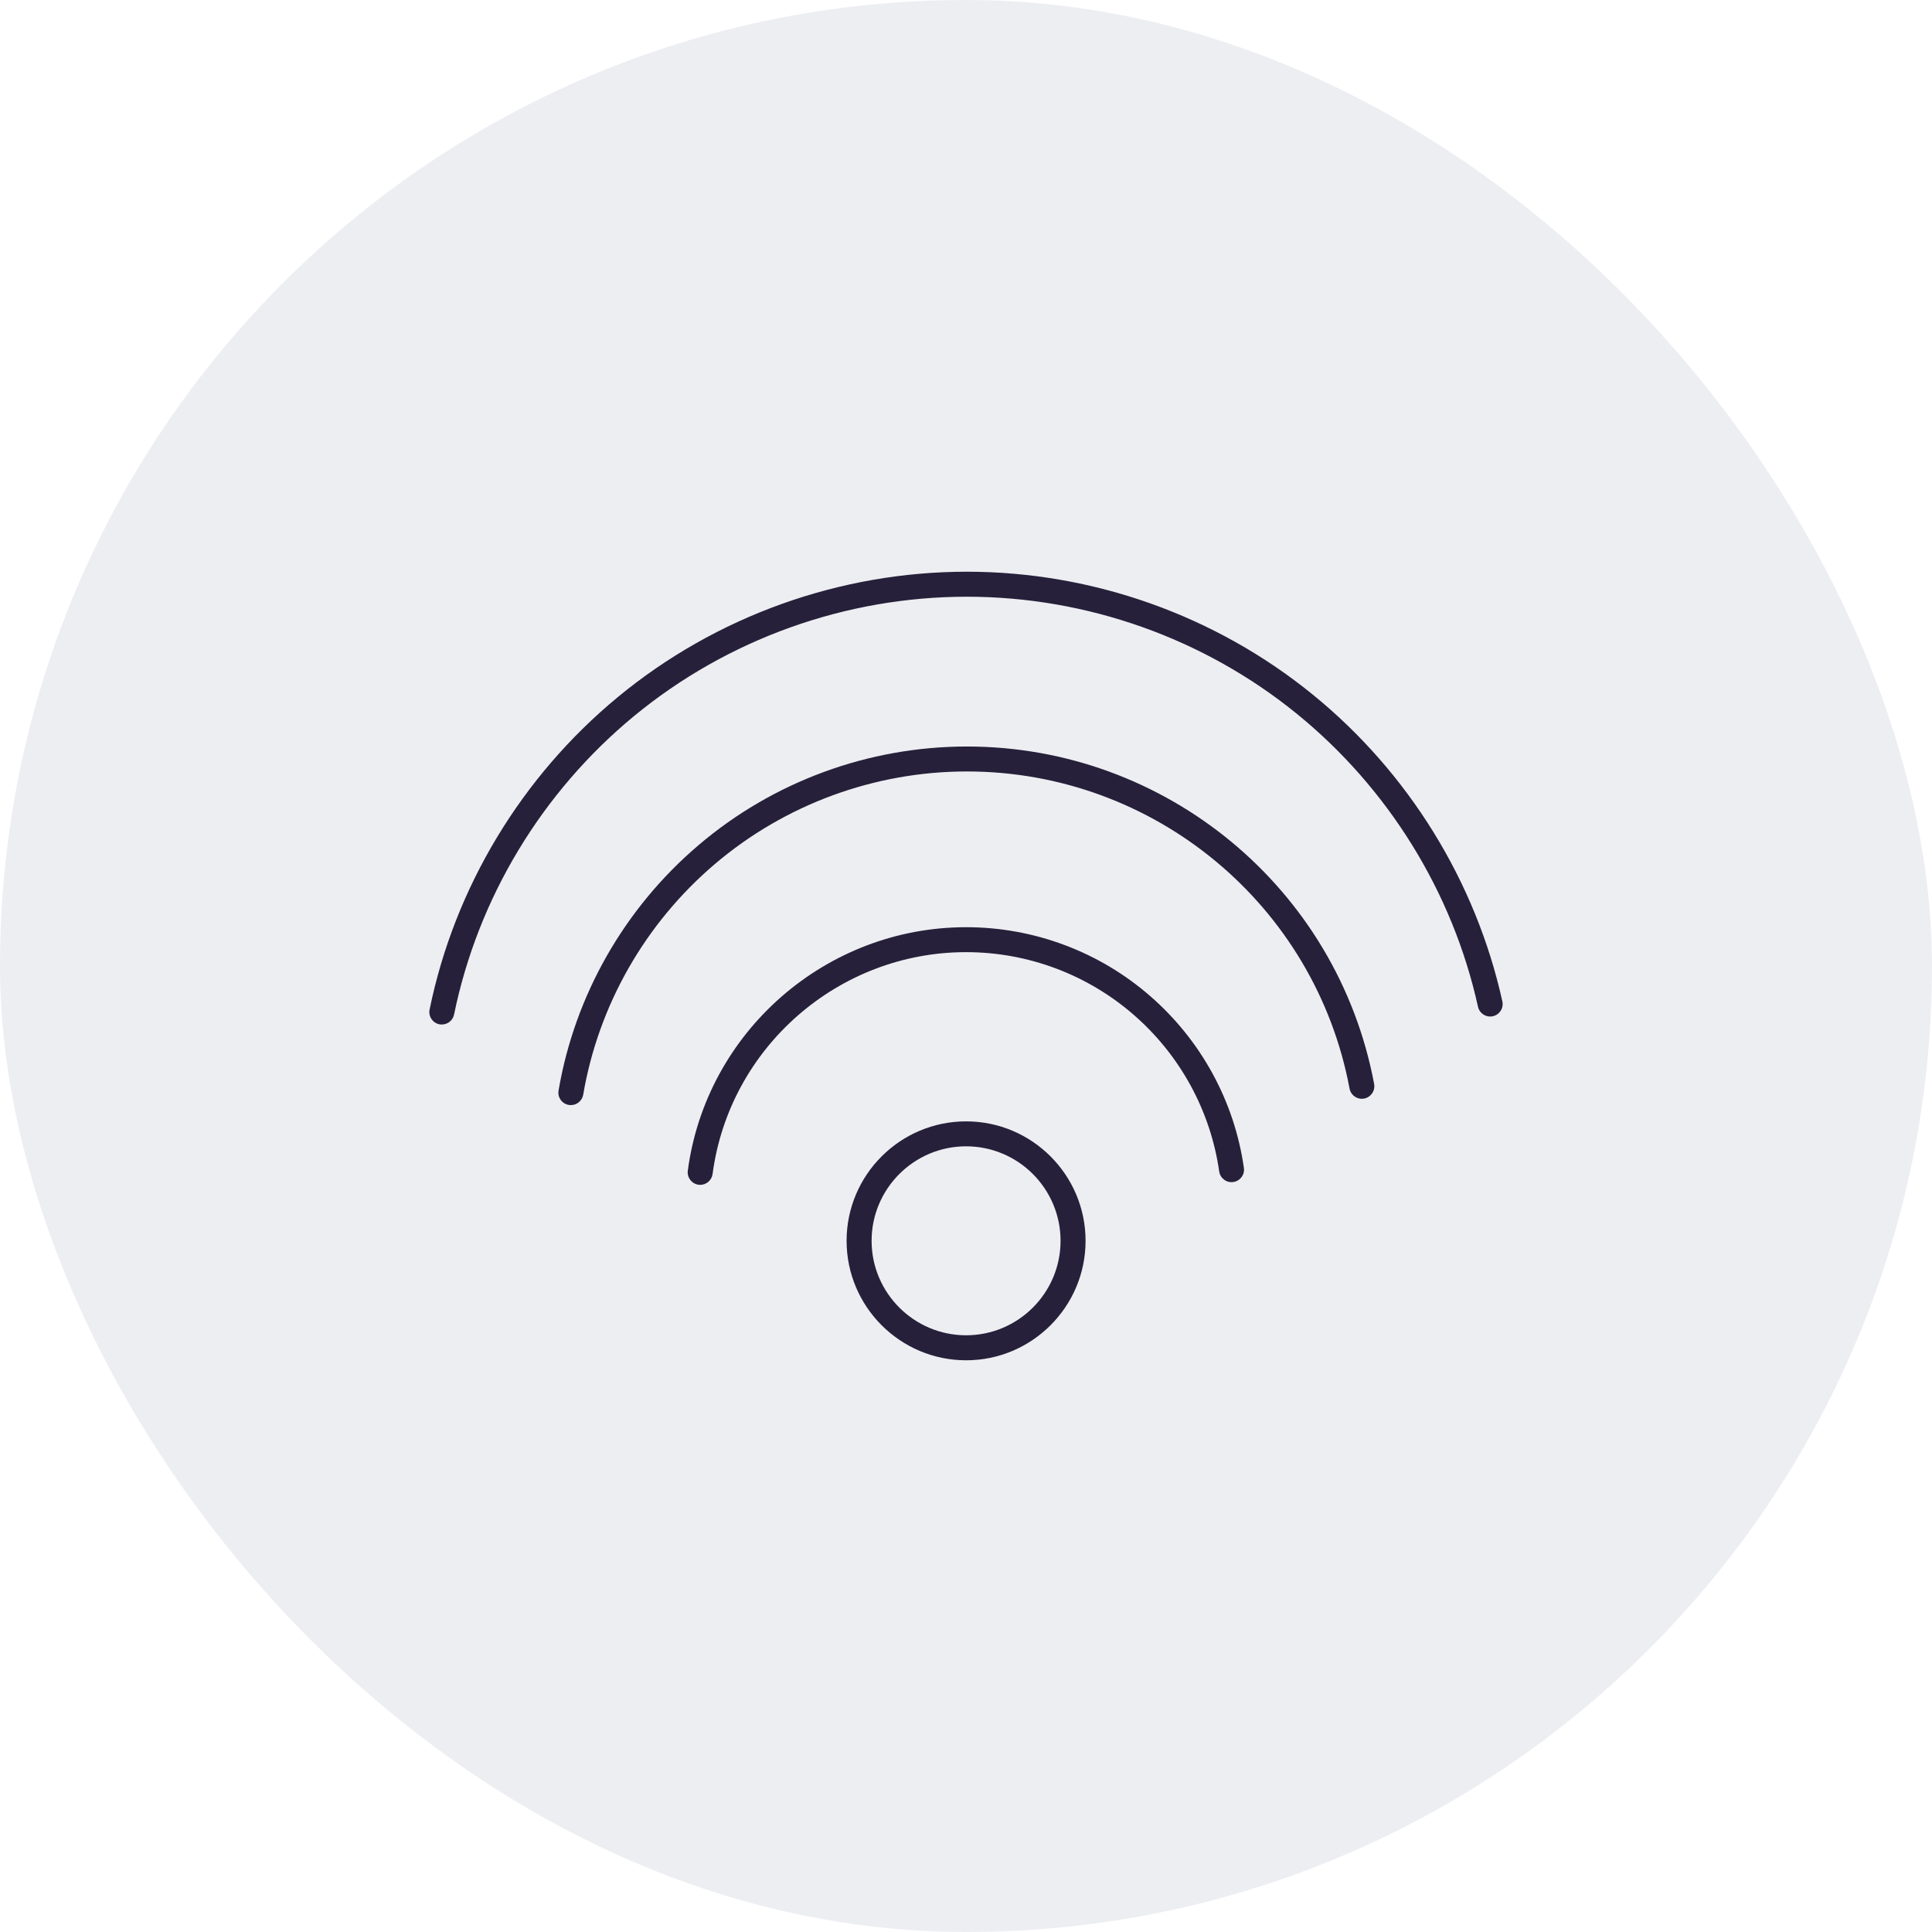
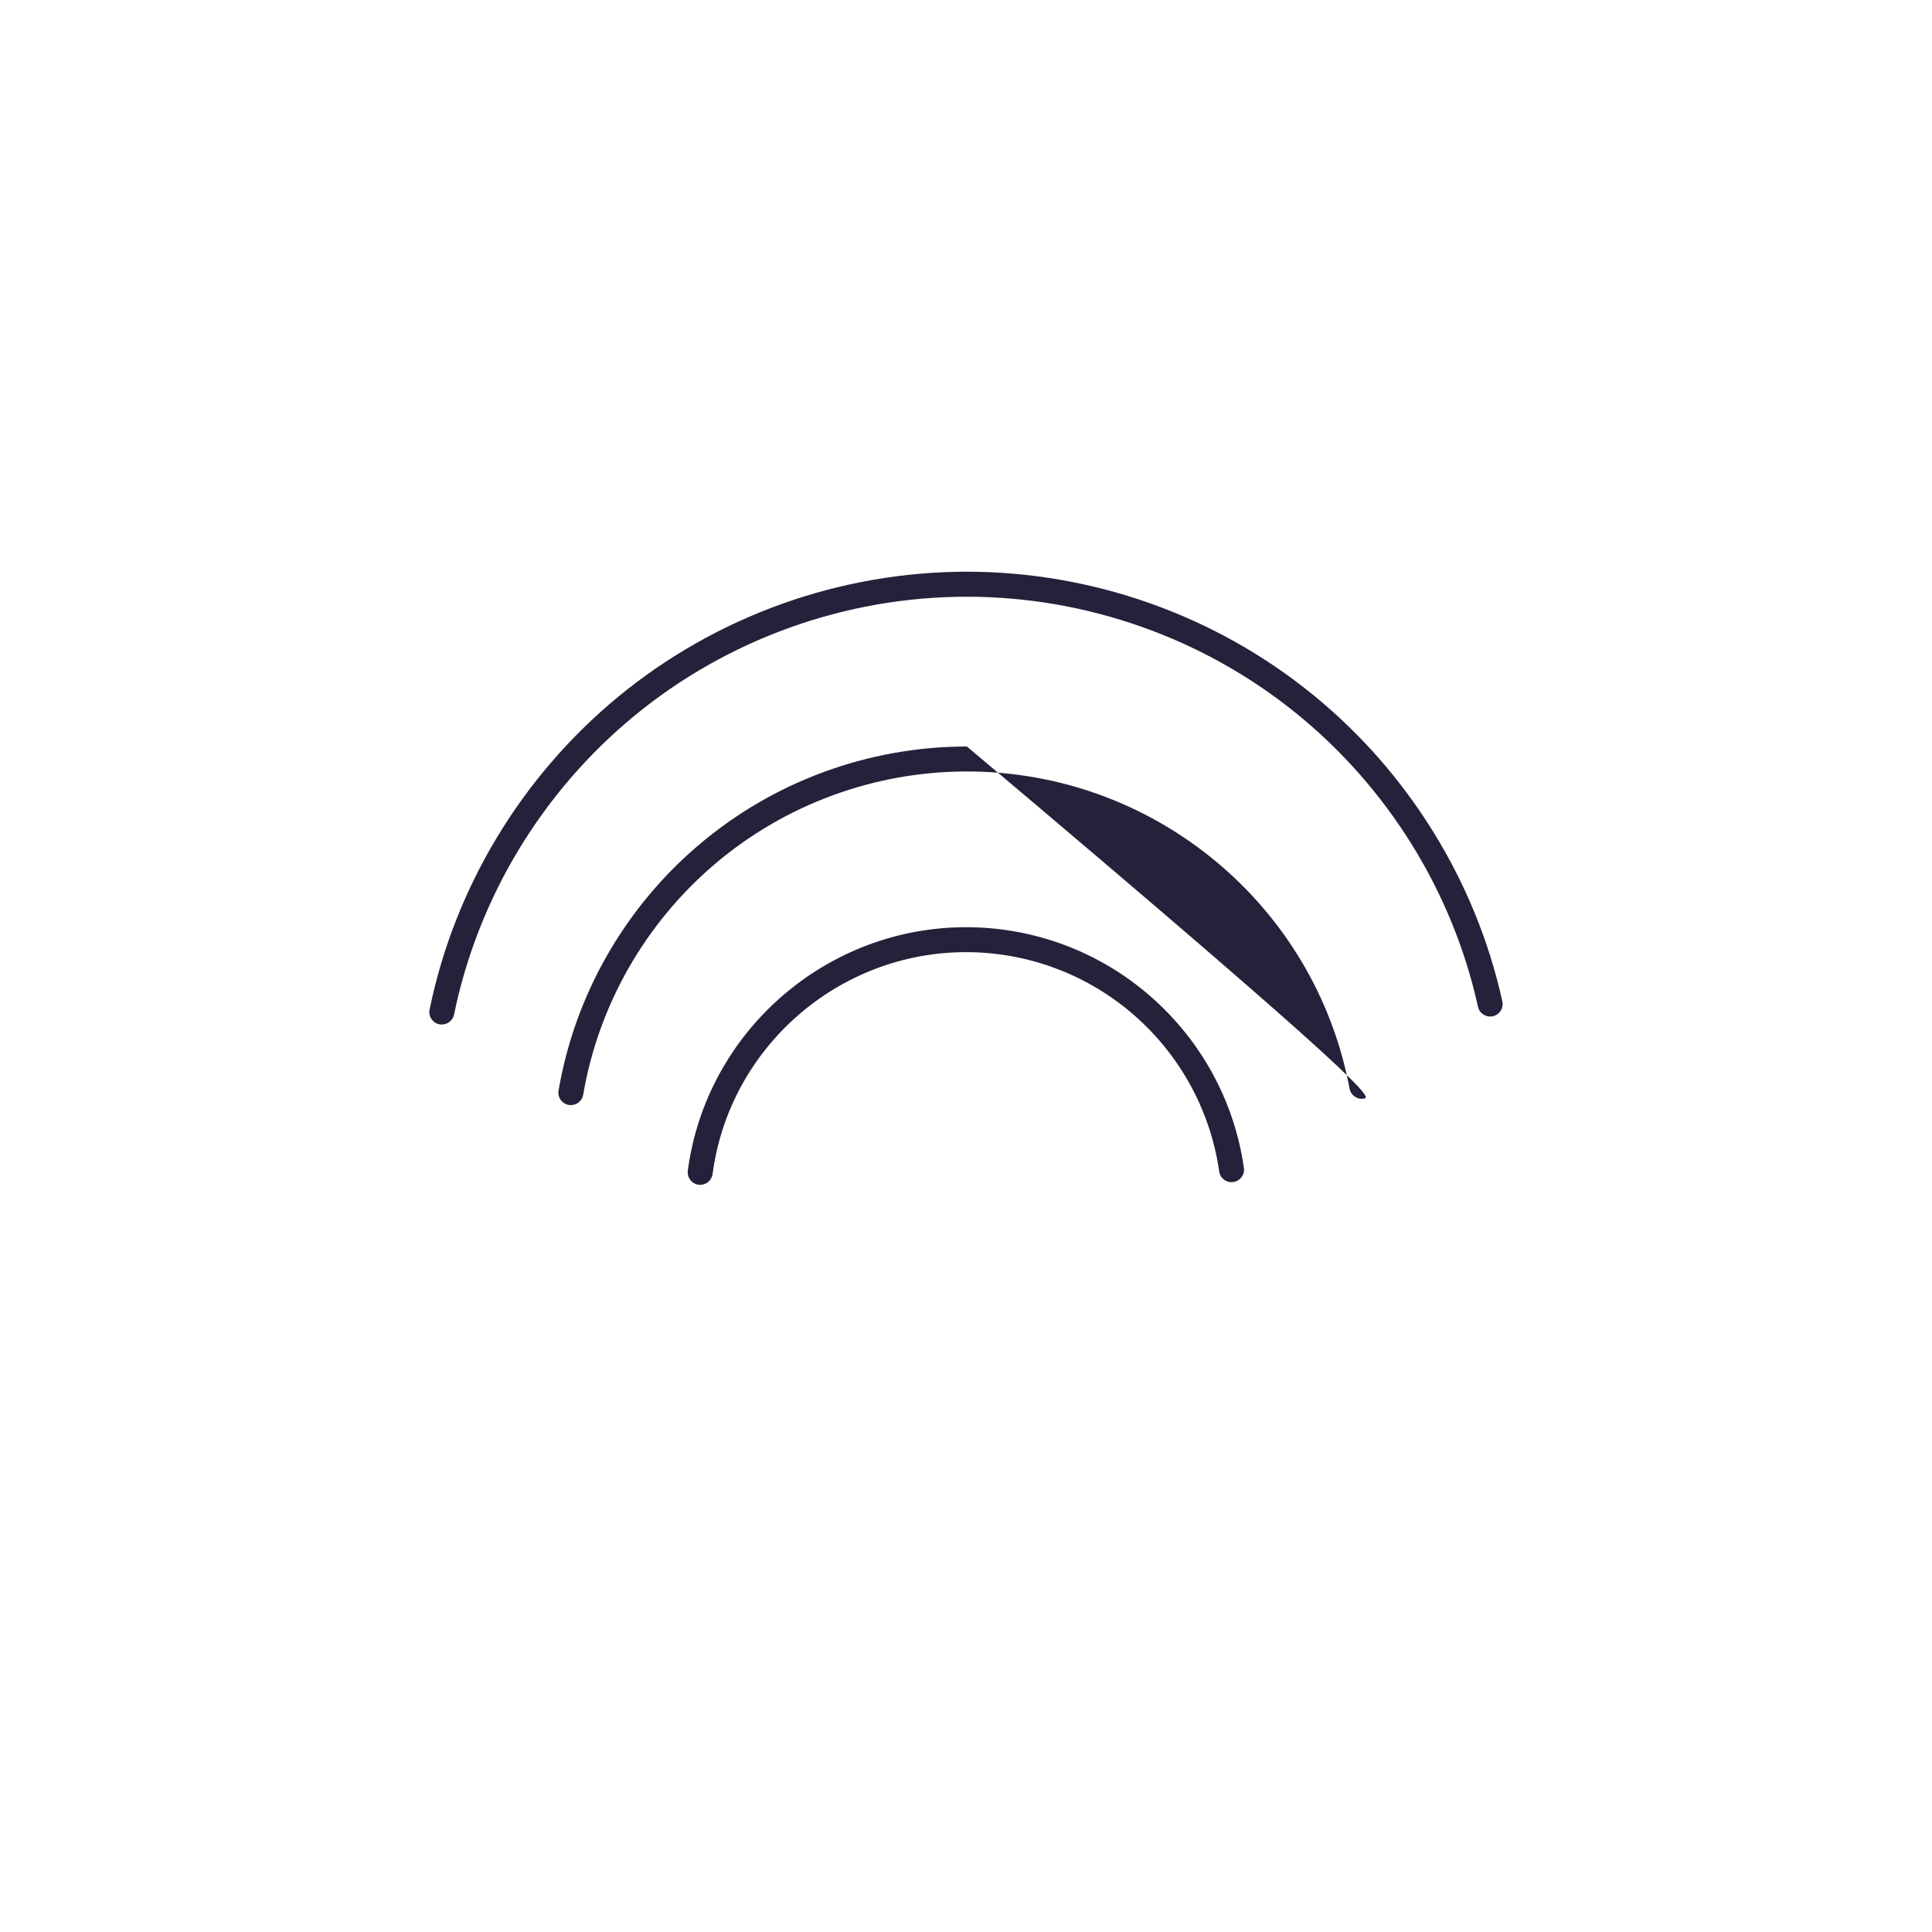
<svg xmlns="http://www.w3.org/2000/svg" width="36" height="36" viewBox="0 0 36 36" fill="none">
-   <rect width="36" height="36" rx="18" fill="#DDDFE7" fill-opacity="0.5" />
  <path d="M13.047 22.078C13.037 22.078 13.027 22.078 13.017 22.076C12.889 22.059 12.8 21.942 12.816 21.815C13.159 19.228 15.387 17.277 18.001 17.277C19.268 17.277 20.49 17.735 21.442 18.569C22.386 19.394 23.003 20.528 23.178 21.762C23.197 21.889 23.108 22.007 22.981 22.025C22.854 22.044 22.736 21.955 22.718 21.828C22.557 20.704 21.996 19.671 21.136 18.919C20.268 18.16 19.155 17.742 18.001 17.742C15.62 17.742 13.59 19.519 13.278 21.876C13.262 21.993 13.162 22.078 13.047 22.078Z" fill="#27203A" />
-   <path d="M10.637 20.592C10.624 20.592 10.611 20.591 10.598 20.589C10.471 20.567 10.386 20.447 10.408 20.32C10.711 18.546 11.636 16.923 13.014 15.75C14.407 14.563 16.184 13.91 18.017 13.91C21.73 13.91 24.921 16.554 25.605 20.198C25.628 20.325 25.545 20.446 25.419 20.47C25.292 20.494 25.171 20.41 25.147 20.284C24.505 16.86 21.506 14.375 18.017 14.375C16.295 14.375 14.625 14.989 13.316 16.104C12.021 17.207 11.151 18.732 10.867 20.399C10.847 20.512 10.749 20.592 10.637 20.592Z" fill="#27203A" />
+   <path d="M10.637 20.592C10.624 20.592 10.611 20.591 10.598 20.589C10.471 20.567 10.386 20.447 10.408 20.32C10.711 18.546 11.636 16.923 13.014 15.75C14.407 14.563 16.184 13.91 18.017 13.91C25.628 20.325 25.545 20.446 25.419 20.47C25.292 20.494 25.171 20.41 25.147 20.284C24.505 16.86 21.506 14.375 18.017 14.375C16.295 14.375 14.625 14.989 13.316 16.104C12.021 17.207 11.151 18.732 10.867 20.399C10.847 20.512 10.749 20.592 10.637 20.592Z" fill="#27203A" />
  <path d="M8.233 19.09C8.217 19.09 8.202 19.089 8.186 19.086C8.06 19.06 7.979 18.937 8.005 18.811C8.47 16.539 9.717 14.47 11.516 12.986C13.339 11.482 15.648 10.653 18.016 10.653C20.357 10.653 22.644 11.465 24.457 12.939C26.244 14.391 27.5 16.423 27.994 18.659C28.022 18.784 27.943 18.908 27.817 18.936C27.692 18.963 27.568 18.884 27.54 18.759C27.069 16.625 25.87 14.687 24.164 13.3C22.433 11.893 20.25 11.119 18.016 11.119C15.756 11.119 13.553 11.909 11.812 13.345C10.095 14.762 8.905 16.736 8.461 18.904C8.438 19.015 8.341 19.09 8.233 19.09Z" fill="#27203A" />
-   <path d="M18.002 25.347C16.774 25.347 15.775 24.348 15.775 23.121C15.775 21.893 16.774 20.895 18.002 20.895C19.229 20.895 20.228 21.893 20.228 23.121C20.228 24.348 19.229 25.347 18.002 25.347ZM18.002 21.36C17.031 21.36 16.241 22.15 16.241 23.121C16.241 24.091 17.031 24.881 18.002 24.881C18.973 24.881 19.762 24.091 19.762 23.121C19.762 22.15 18.973 21.36 18.002 21.36Z" fill="#27203A" />
</svg>